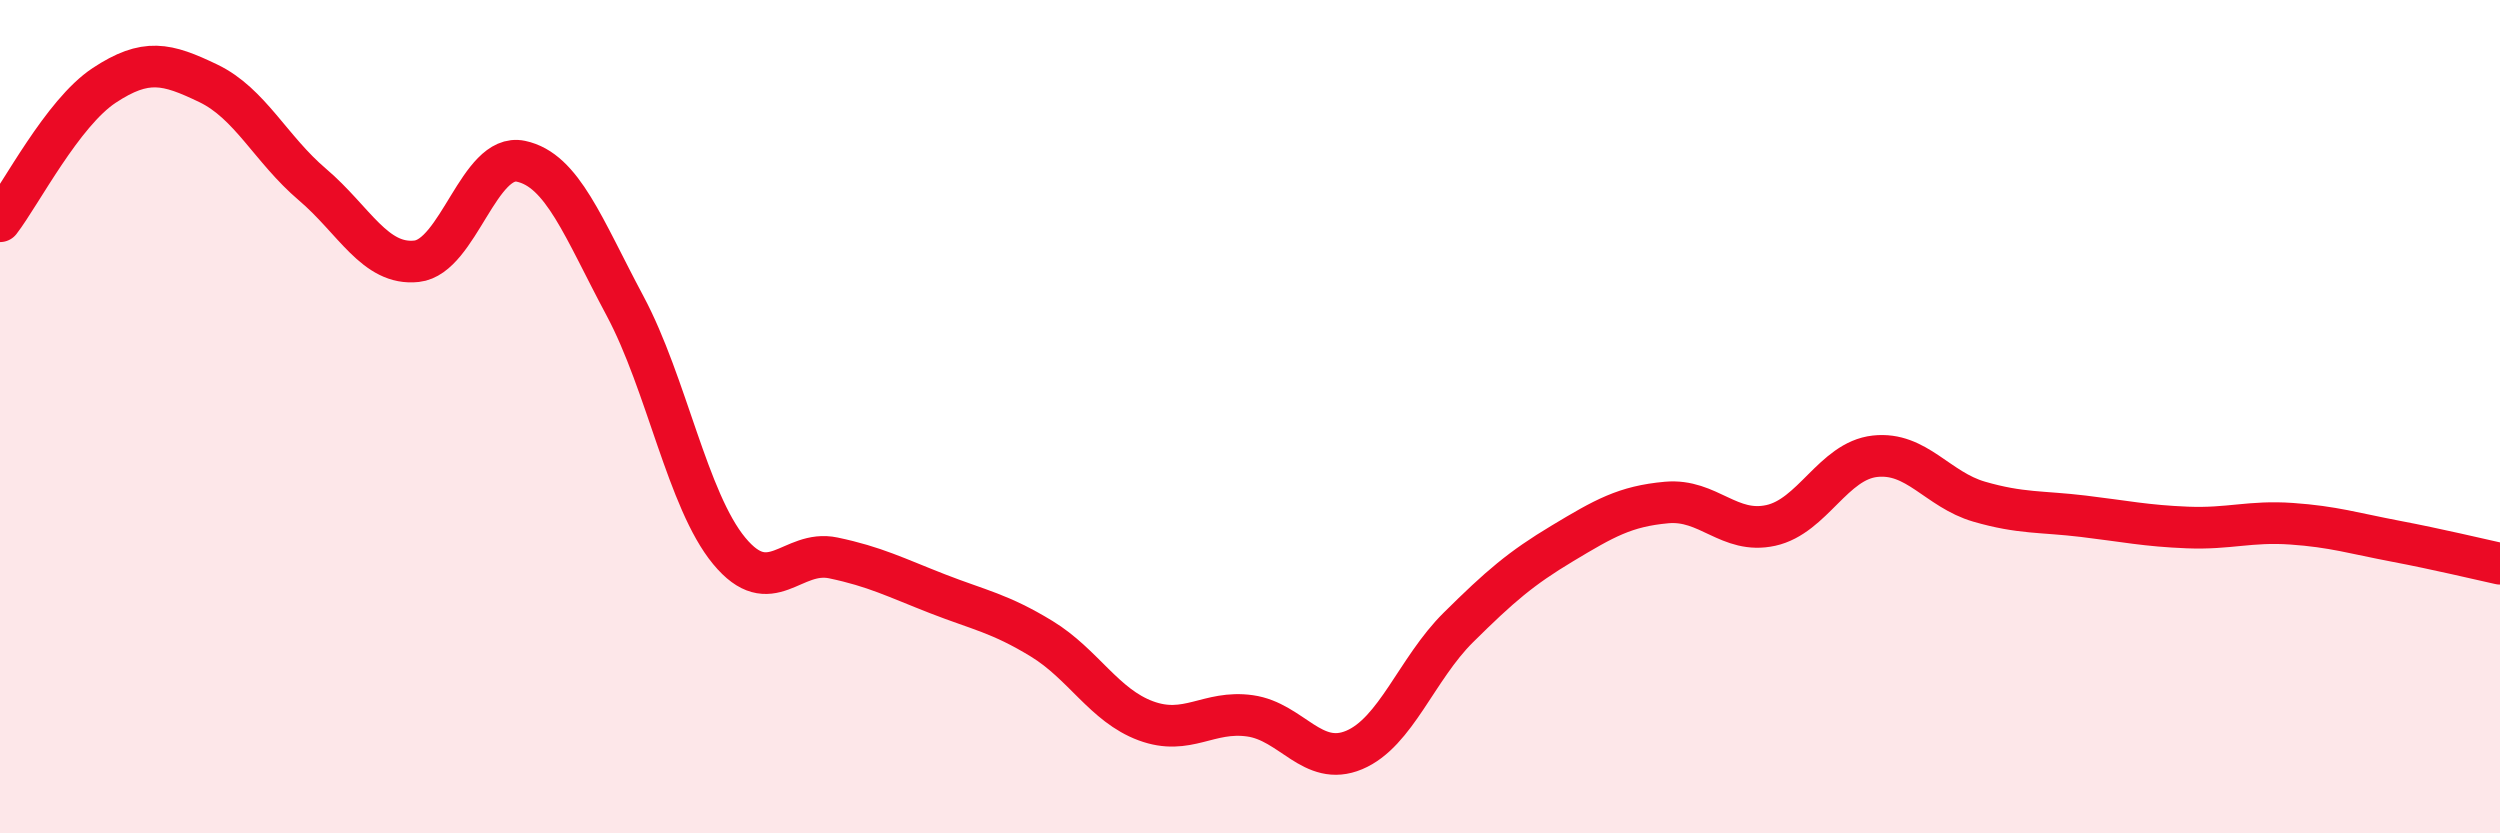
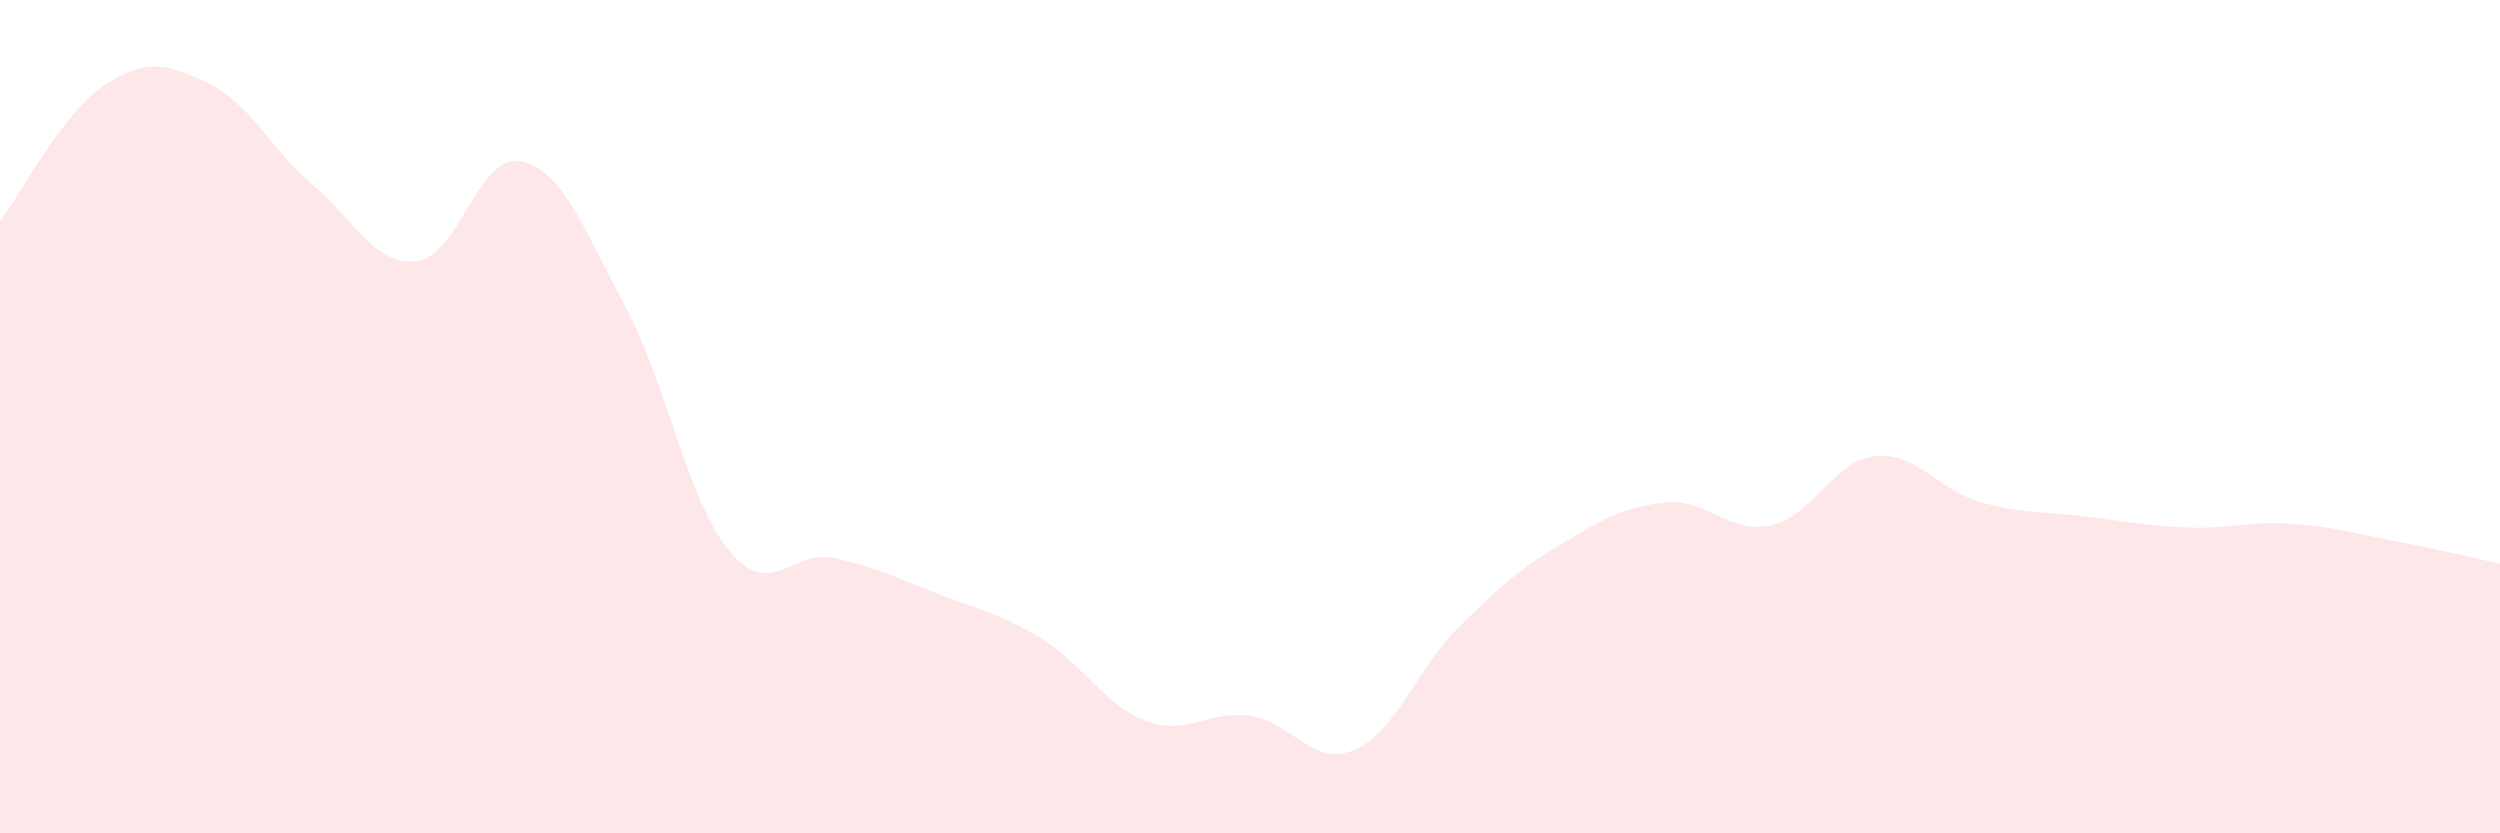
<svg xmlns="http://www.w3.org/2000/svg" width="60" height="20" viewBox="0 0 60 20">
  <path d="M 0,5.31 C 0.5,4.66 1.5,2.71 2.5,2.05 C 3.5,1.39 4,1.52 5,2 C 6,2.48 6.5,3.58 7.5,4.43 C 8.5,5.28 9,6.38 10,6.27 C 11,6.16 11.5,3.66 12.5,3.87 C 13.5,4.08 14,5.47 15,7.34 C 16,9.21 16.5,12.01 17.5,13.22 C 18.5,14.43 19,13.18 20,13.39 C 21,13.6 21.5,13.86 22.5,14.25 C 23.5,14.64 24,14.72 25,15.33 C 26,15.94 26.5,16.93 27.5,17.3 C 28.5,17.67 29,17.04 30,17.18 C 31,17.32 31.5,18.42 32.5,18 C 33.5,17.58 34,16.05 35,15.06 C 36,14.07 36.5,13.64 37.5,13.04 C 38.5,12.44 39,12.15 40,12.06 C 41,11.97 41.5,12.83 42.5,12.61 C 43.5,12.39 44,11.06 45,10.95 C 46,10.84 46.5,11.75 47.5,12.04 C 48.5,12.33 49,12.27 50,12.39 C 51,12.51 51.5,12.62 52.5,12.66 C 53.5,12.7 54,12.5 55,12.57 C 56,12.64 56.5,12.8 57.5,12.99 C 58.5,13.18 59.5,13.42 60,13.53L60 20L0 20Z" fill="#EB0A25" opacity="0.1" stroke-linecap="round" stroke-linejoin="round" />
-   <path d="M 0,5.31 C 0.5,4.66 1.5,2.71 2.5,2.05 C 3.5,1.39 4,1.52 5,2 C 6,2.48 6.5,3.58 7.5,4.43 C 8.5,5.28 9,6.38 10,6.27 C 11,6.16 11.5,3.66 12.5,3.87 C 13.5,4.08 14,5.47 15,7.34 C 16,9.21 16.5,12.01 17.5,13.22 C 18.5,14.43 19,13.18 20,13.39 C 21,13.6 21.5,13.86 22.5,14.25 C 23.5,14.64 24,14.72 25,15.33 C 26,15.94 26.5,16.93 27.5,17.3 C 28.5,17.67 29,17.04 30,17.18 C 31,17.32 31.5,18.42 32.5,18 C 33.5,17.58 34,16.05 35,15.06 C 36,14.07 36.5,13.64 37.5,13.04 C 38.5,12.44 39,12.15 40,12.06 C 41,11.97 41.5,12.83 42.5,12.61 C 43.5,12.39 44,11.06 45,10.95 C 46,10.84 46.5,11.75 47.5,12.04 C 48.5,12.33 49,12.27 50,12.39 C 51,12.51 51.5,12.62 52.5,12.66 C 53.5,12.7 54,12.5 55,12.57 C 56,12.64 56.5,12.8 57.5,12.99 C 58.5,13.18 59.5,13.42 60,13.53" stroke="#EB0A25" stroke-width="1" fill="none" stroke-linecap="round" stroke-linejoin="round" />
</svg>